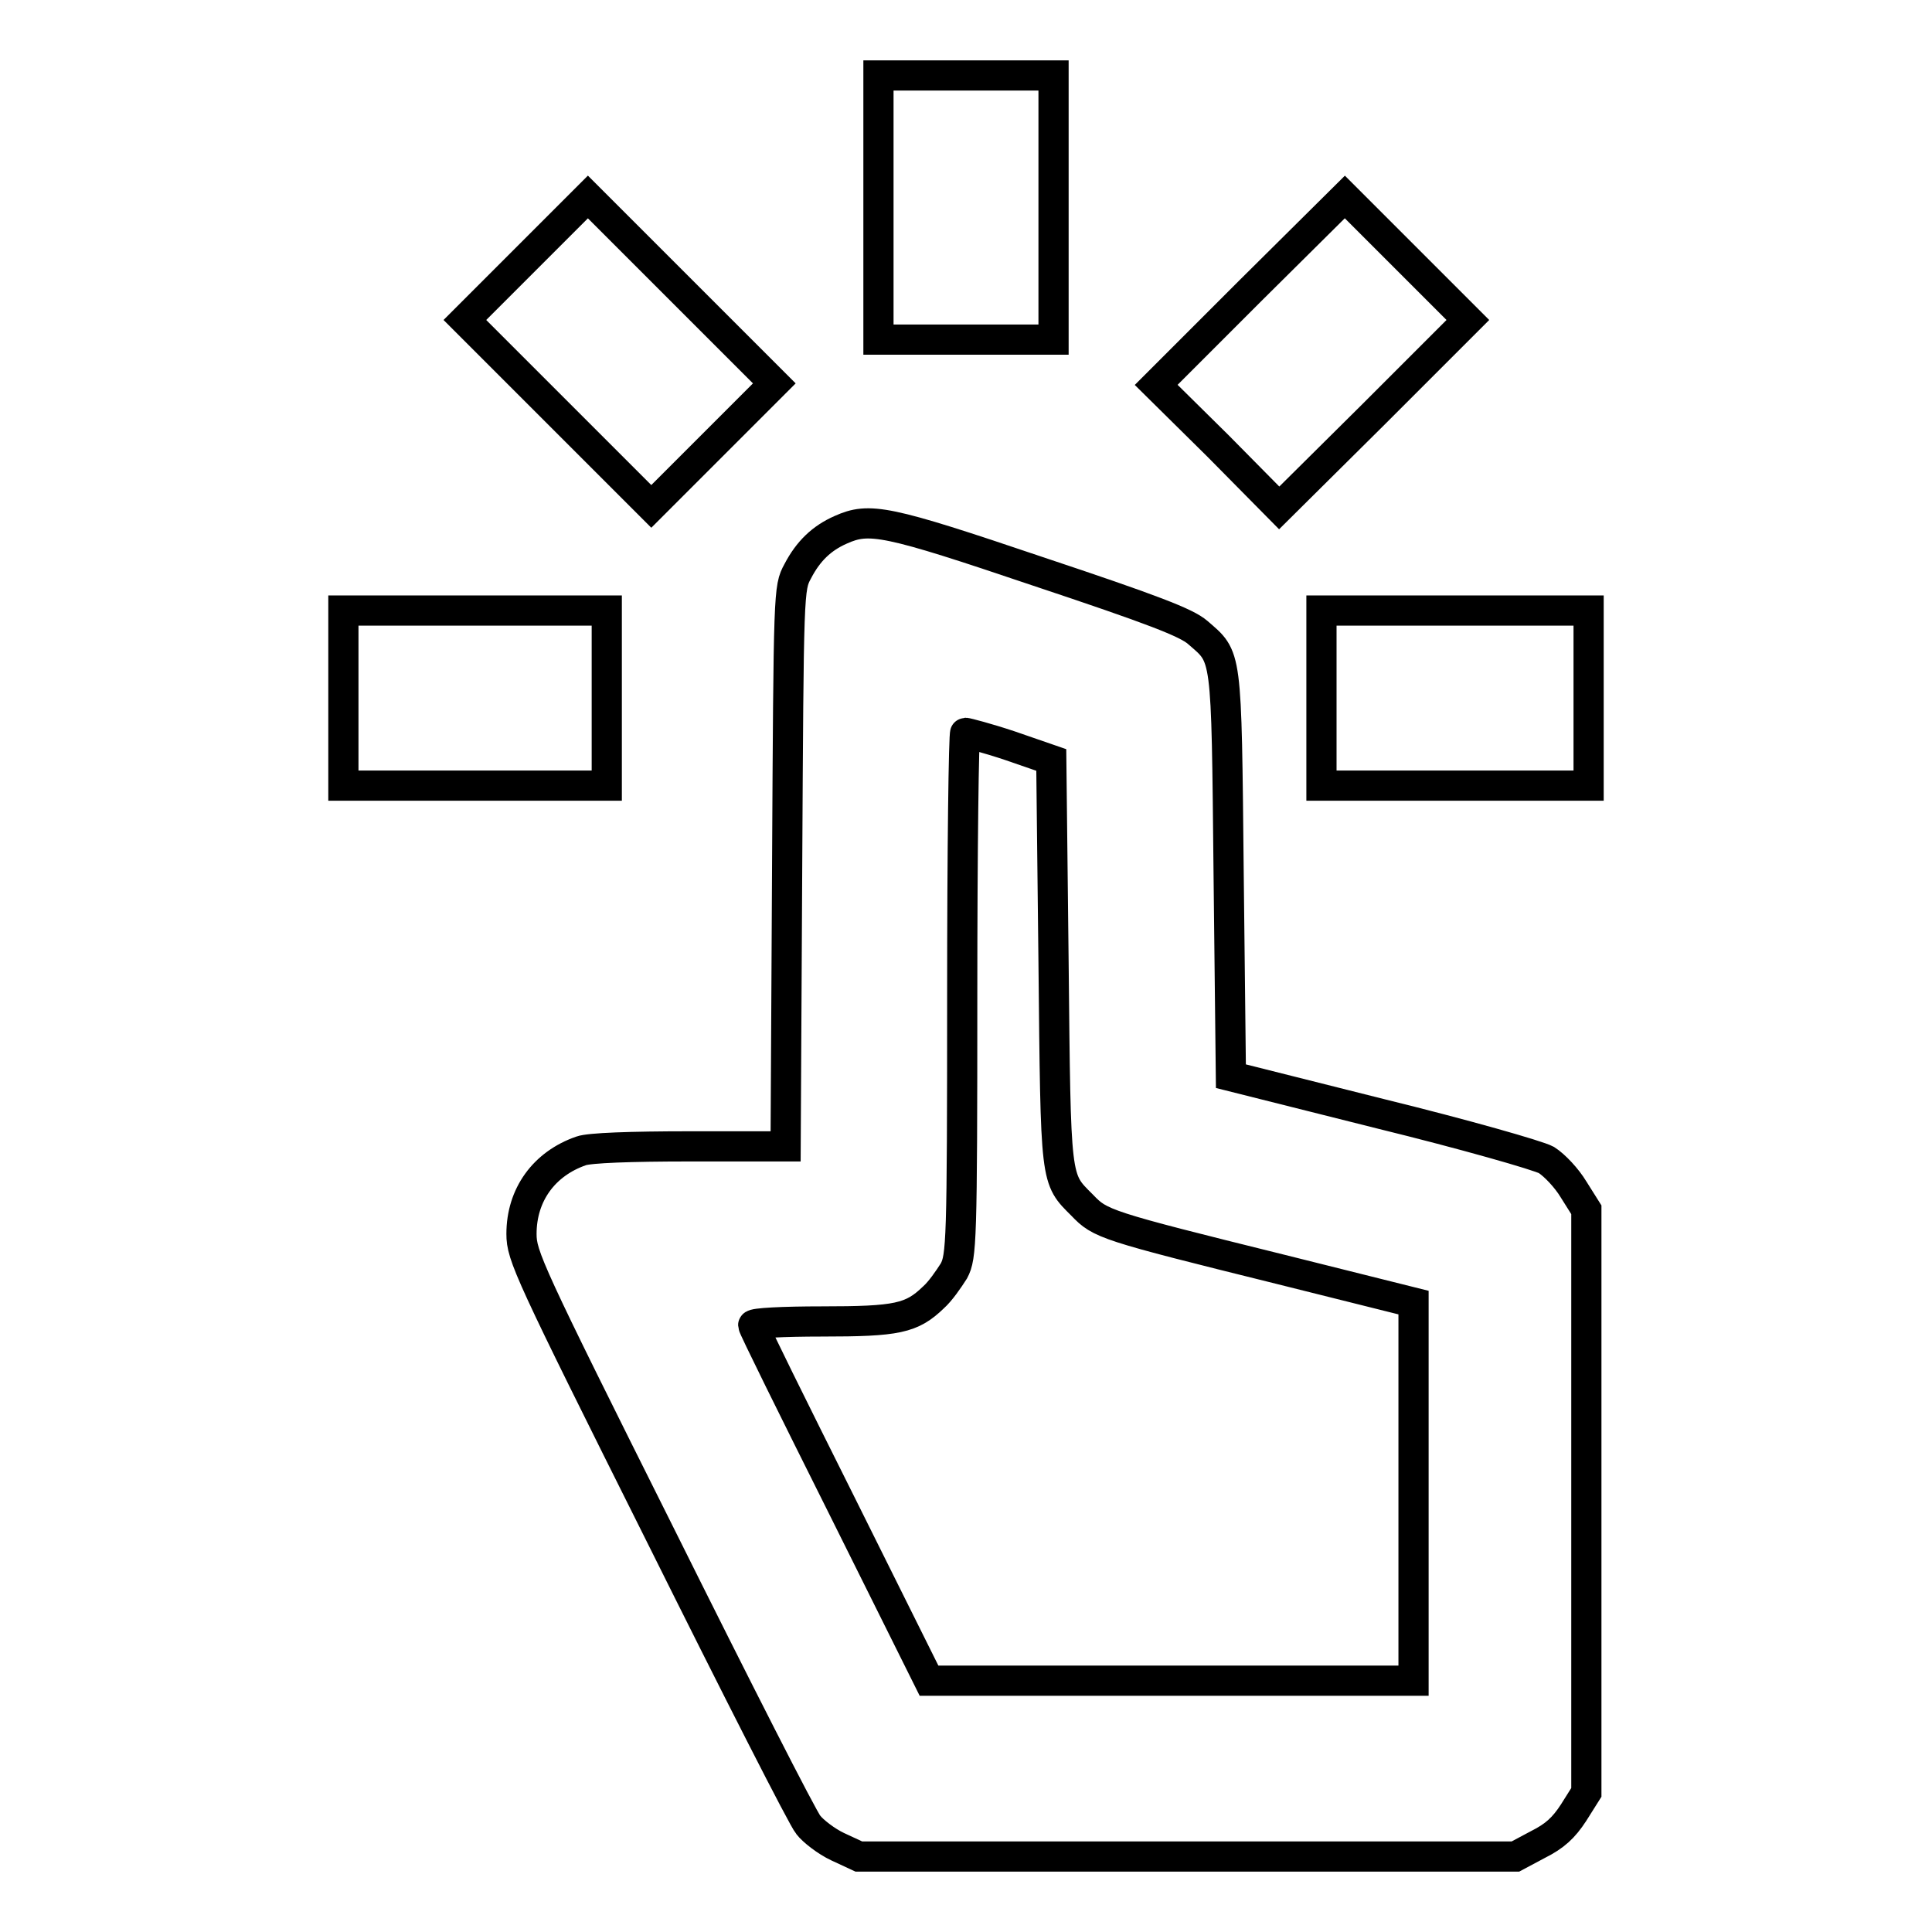
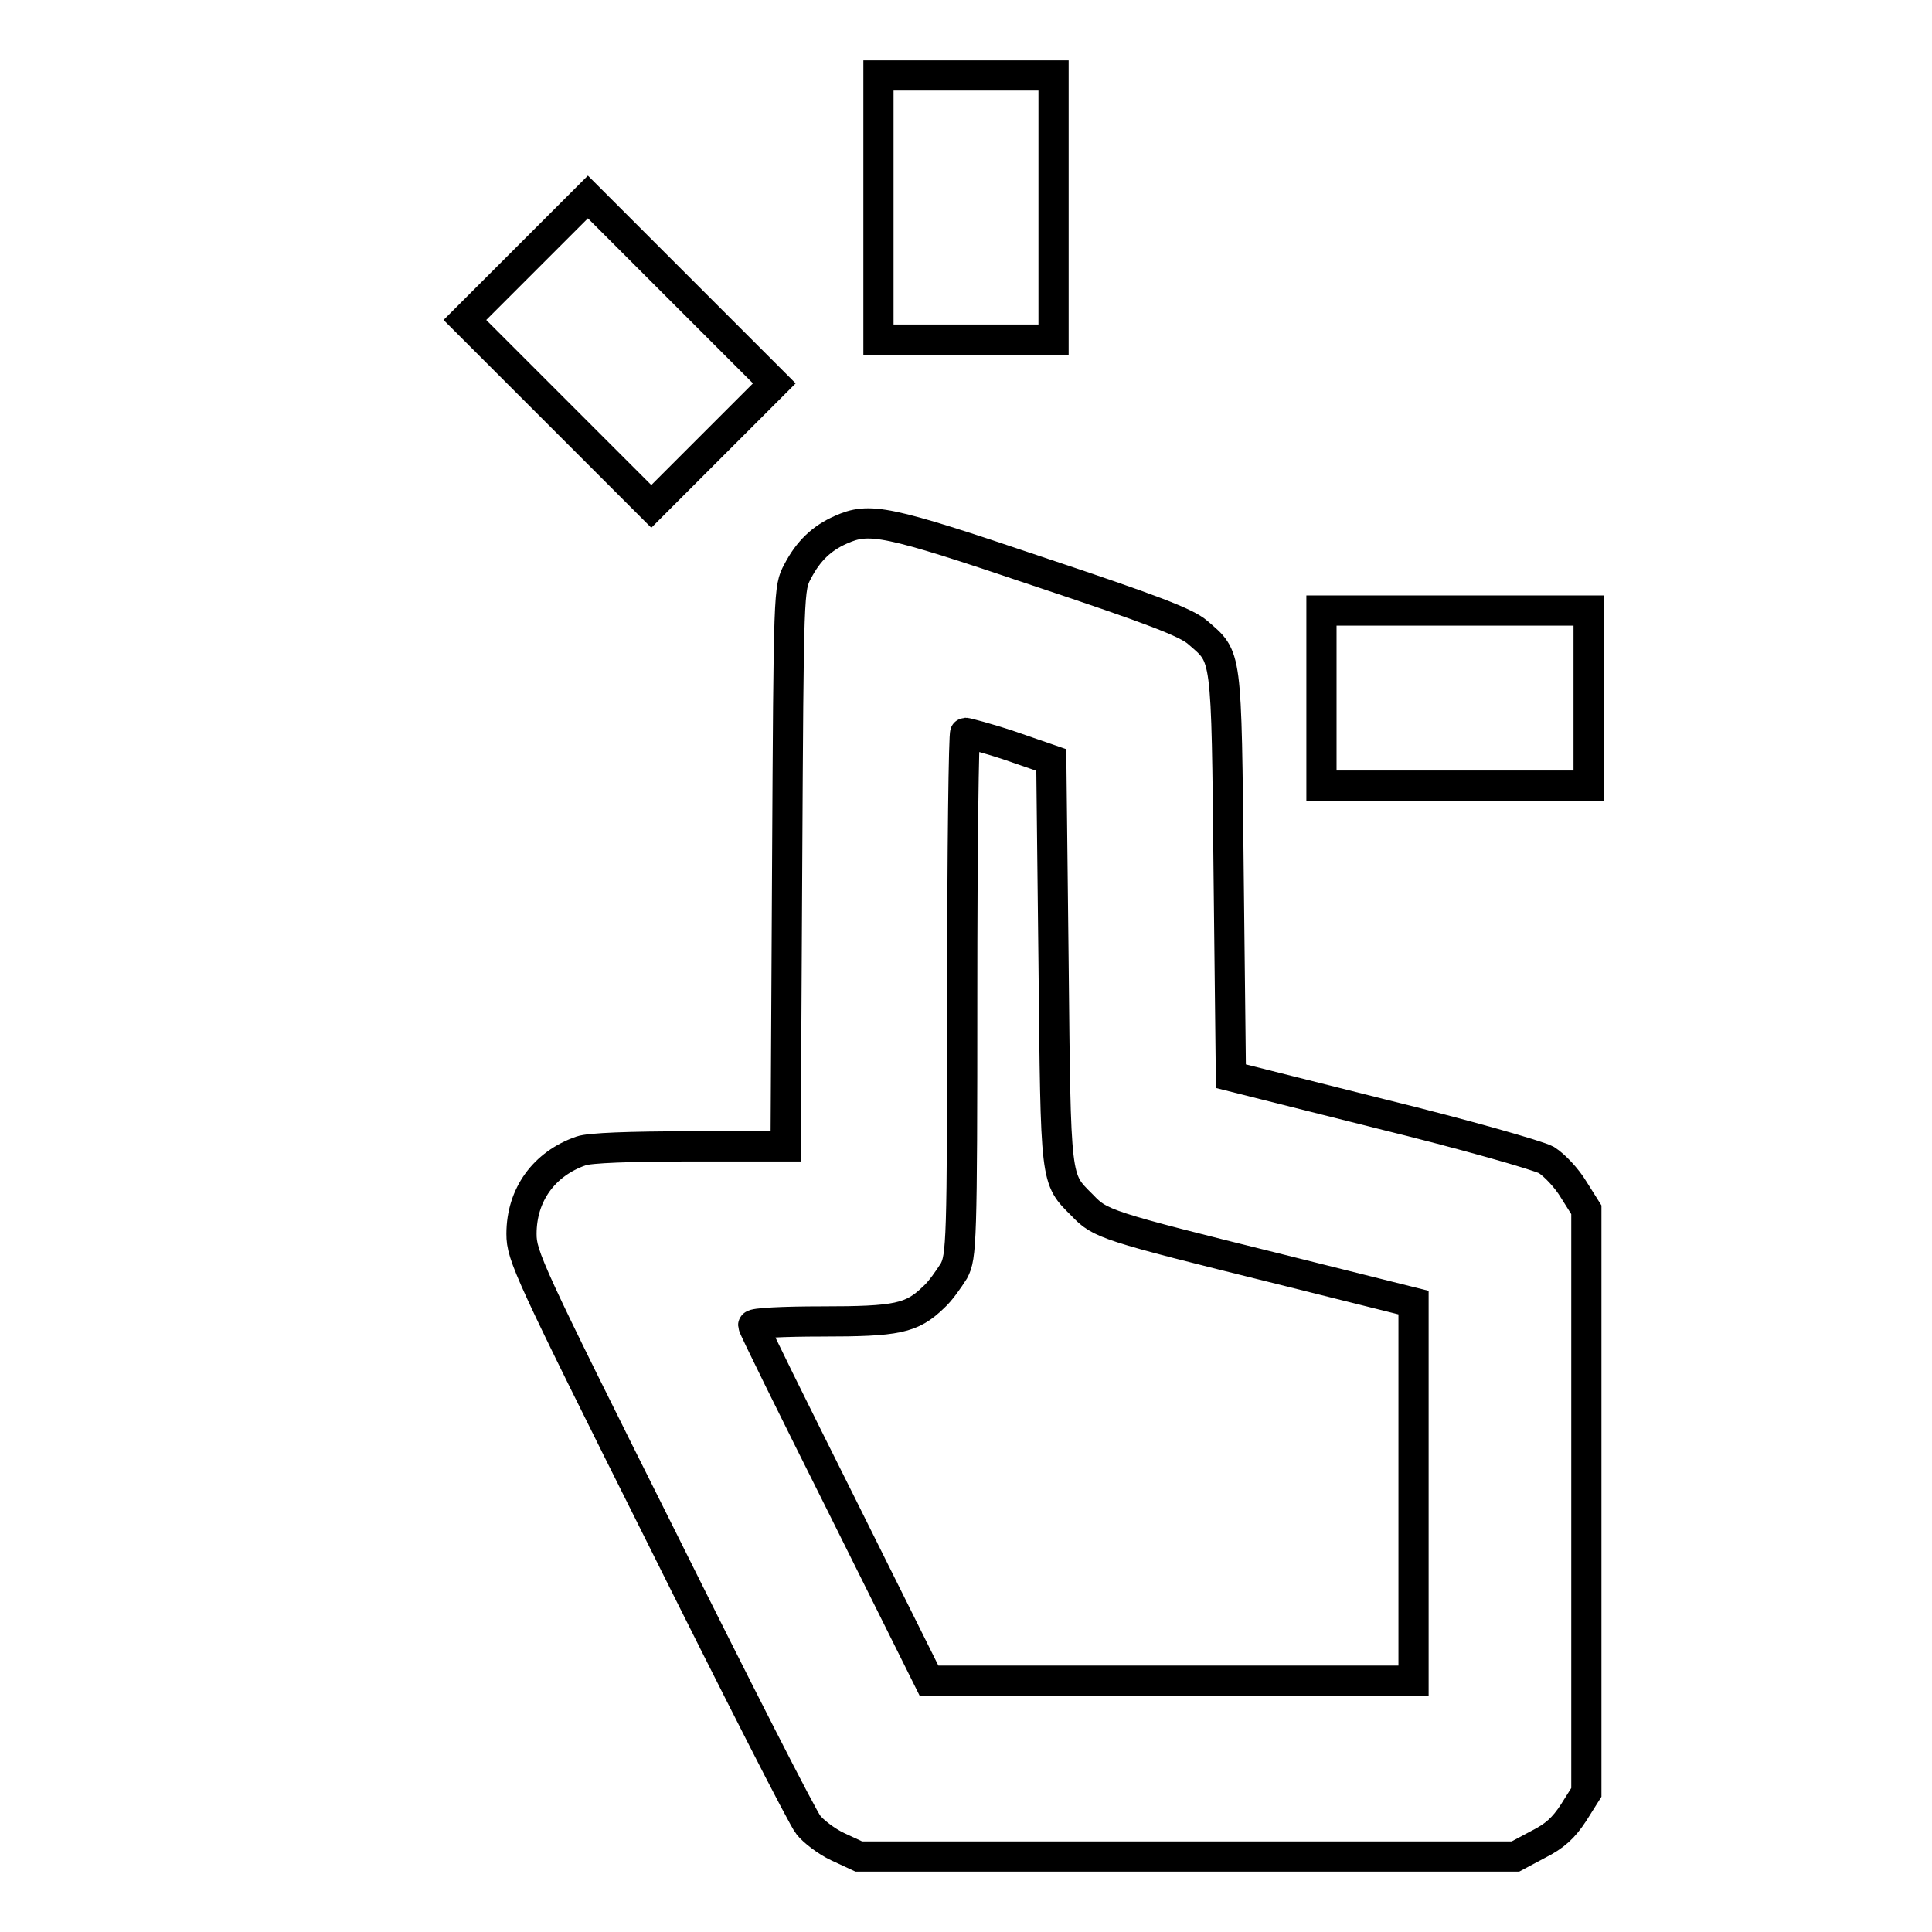
<svg xmlns="http://www.w3.org/2000/svg" version="1.1" x="0px" y="0px" viewBox="0 0 256 256" enable-background="new 0 0 256 256" xml:space="preserve">
  <g>
    <g>
      <g>
        <path stroke-width="4" fill-opacity="0" stroke="#000000" d="M116.4,27.5v17.5H128h11.6V27.5V10H128h-11.6V27.5z" />
        <path stroke-width="4" fill-opacity="0" stroke="#000000" d="M69.7,34.3l-8.1,8.1l12.4,12.4l12.3,12.3l8.2-8.2l8.1-8.1L90.2,38.4L77.9,26.1L69.7,34.3z" />
-         <path stroke-width="4" fill-opacity="0" stroke="#000000" d="M165.7,38.5L153.2,51l8.2,8.1l8.1,8.2L182,54.9l12.5-12.5l-8.2-8.2l-8.1-8.1L165.7,38.5z" />
        <path stroke-width="4" fill-opacity="0" stroke="#000000" d="M111.4,70.2c-2.5,1.1-4.3,2.8-5.7,5.5c-1.2,2.2-1.2,2.5-1.4,39.2l-0.2,37H91.5c-8,0-13.4,0.2-14.5,0.6c-4.9,1.7-7.9,5.8-7.9,11c0,2.9,0.9,4.9,18.4,39.9c10.1,20.3,18.9,37.6,19.6,38.4c0.6,0.8,2.4,2.2,3.9,2.9l2.8,1.3h43.5h43.5l3-1.6c2.2-1.1,3.4-2.2,4.7-4.2l1.7-2.7v-38.6v-38.6l-1.7-2.7c-0.9-1.5-2.5-3.2-3.6-3.9c-1.1-0.6-10.9-3.4-21.9-6.1l-19.9-5l-0.3-26.9c-0.3-29.7-0.2-28.5-4.1-31.9c-1.5-1.3-5.9-3-21.2-8.1C117.4,68.9,115.2,68.5,111.4,70.2z M133.8,98.8l5.5,1.9l0.3,26.8c0.3,29.4,0.2,28.6,3.8,32.2c2.4,2.5,2.9,2.7,26.3,8.5l17.6,4.4v25v25.1h-32.1h-32.1l-11.6-23.3c-6.4-12.8-11.7-23.5-11.7-23.8c0-0.3,4-0.5,9.1-0.5c10,0,11.9-0.4,14.8-3.2c0.9-0.8,2-2.4,2.7-3.5c1-1.9,1.1-3.7,1.1-36.7c0-19.1,0.2-34.6,0.4-34.6S130.8,97.8,133.8,98.8z" />
-         <path stroke-width="4" fill-opacity="0" stroke="#000000" d="M45.5,92.5v11.6h17.5h17.4V92.5V80.9H62.9H45.5L45.5,92.5L45.5,92.5z" />
        <path stroke-width="4" fill-opacity="0" stroke="#000000" d="M175.1,92.5v11.6h17.7h17.7V92.5V80.9h-17.7h-17.7V92.5z" />
      </g>
    </g>
  </g>
</svg>